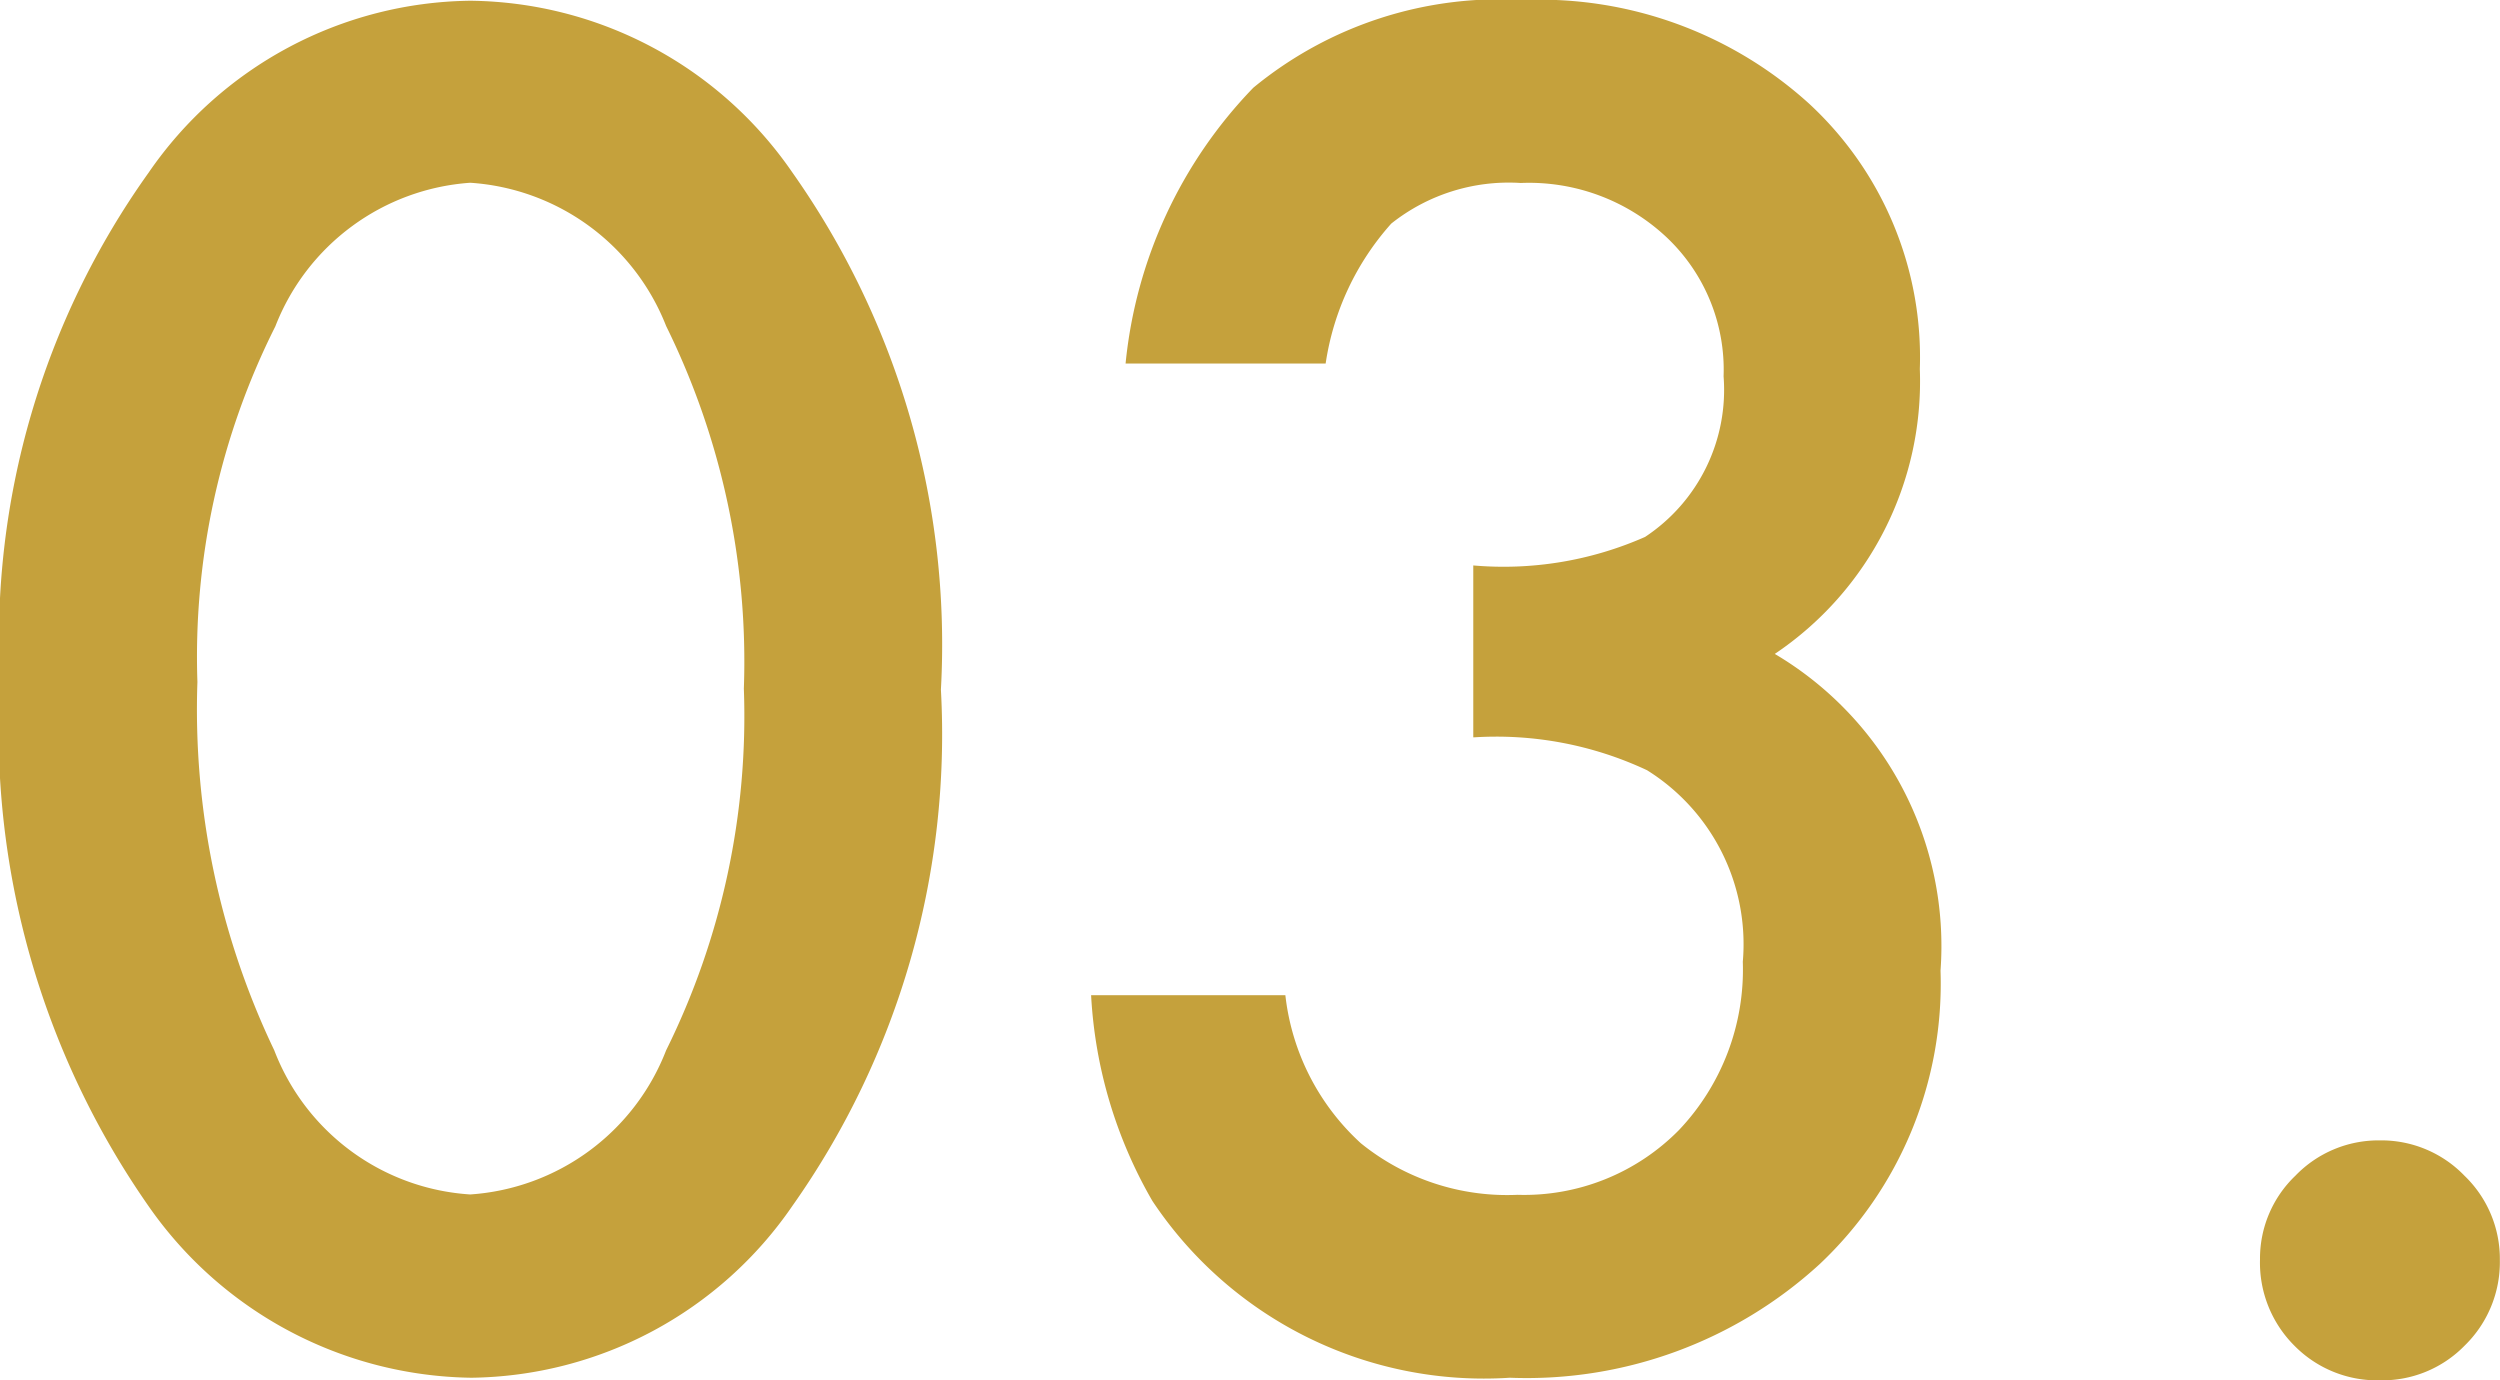
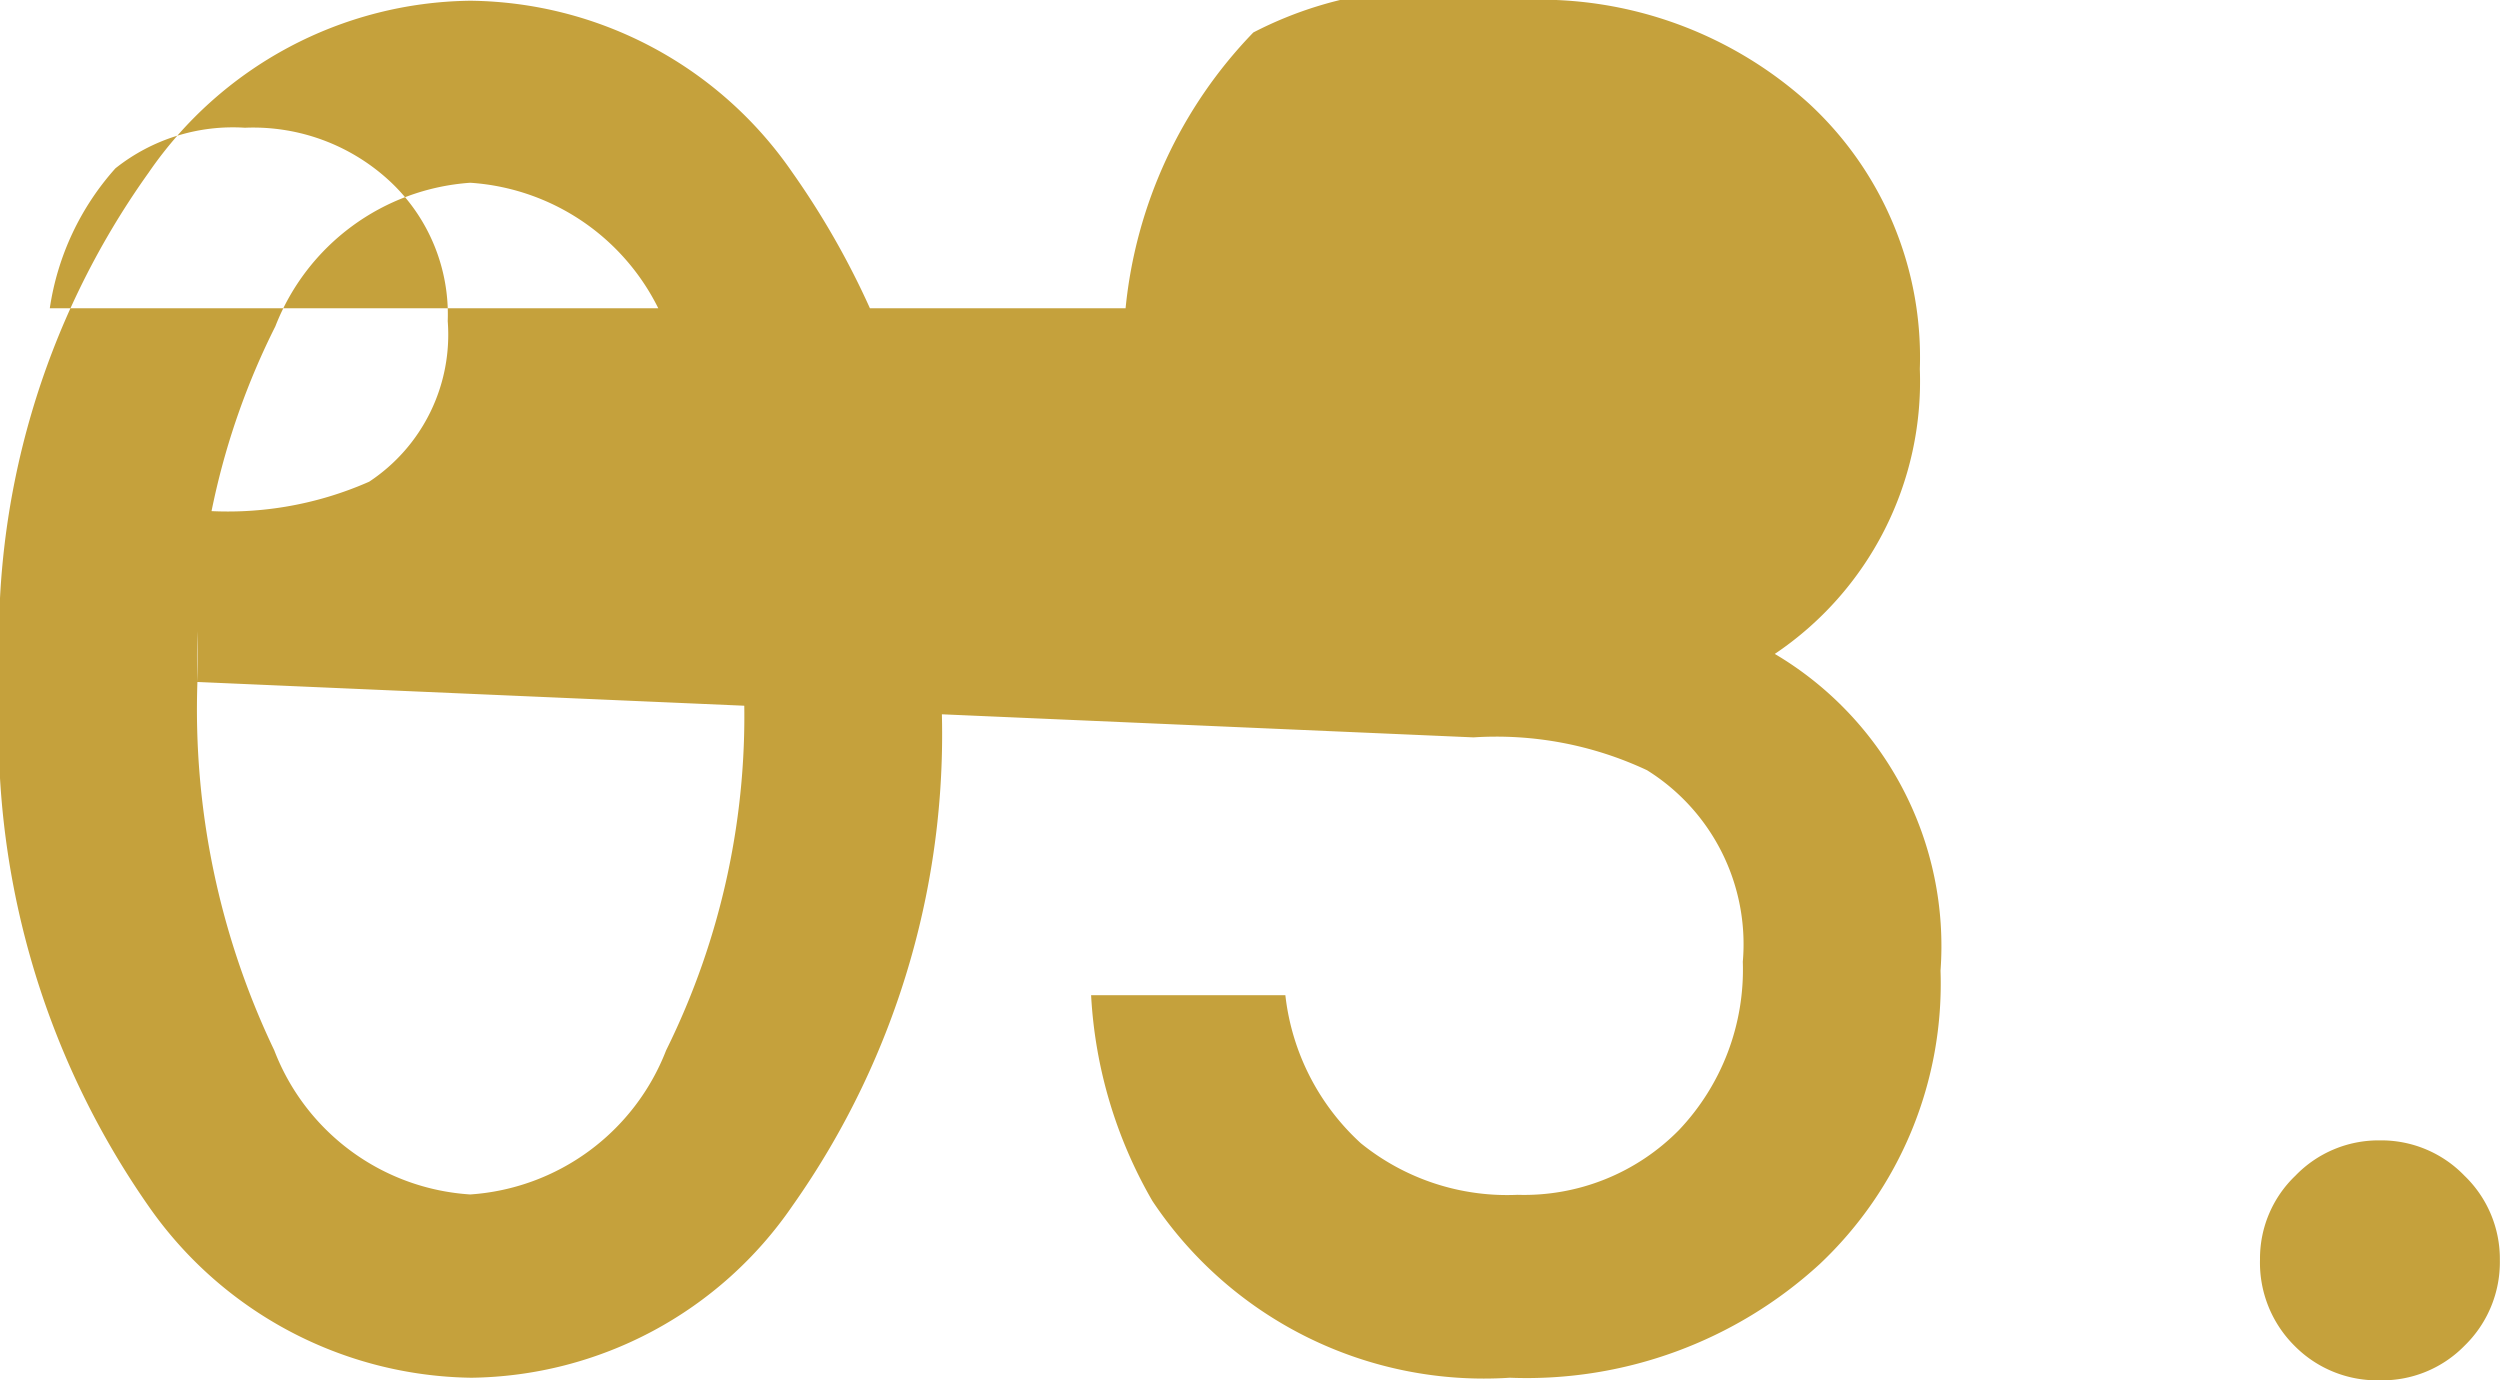
<svg xmlns="http://www.w3.org/2000/svg" width="33.938" height="18.738" viewBox="0 0 33.938 18.738">
-   <path d="M1.02-9.164a10.907,10.907,0,0,1,2.016-6.9A5.373,5.373,0,0,1,7.406-18.4a5.373,5.373,0,0,1,4.371,2.332,11.111,11.111,0,0,1,2.016,7.02,11.09,11.09,0,0,1-2.016,7.008A5.363,5.363,0,0,1,7.418.293,5.425,5.425,0,0,1,3.035-2.039,11.3,11.3,0,0,1,1.02-9.164ZM3.7-9.152a10.722,10.722,0,0,0,1.043,5,3.058,3.058,0,0,0,2.66,1.957,3.075,3.075,0,0,0,2.66-1.957,10.224,10.224,0,0,0,1.055-4.91,10.3,10.3,0,0,0-1.055-4.922,3.074,3.074,0,0,0-2.66-1.945A3.068,3.068,0,0,0,4.758-13.98,9.989,9.989,0,0,0,3.7-9.152Zm17.32.75v-2.332a4.755,4.755,0,0,0,2.332-.387,2.392,2.392,0,0,0,1.066-2.18,2.471,2.471,0,0,0-.773-1.887,2.726,2.726,0,0,0-1.98-.738,2.563,2.563,0,0,0-1.758.551,3.649,3.649,0,0,0-.891,1.9H16.3a6.269,6.269,0,0,1,1.734-3.744A5.266,5.266,0,0,1,21.7-18.41,5.443,5.443,0,0,1,25.582-17a4.69,4.69,0,0,1,1.5,3.6,4.458,4.458,0,0,1-1.969,3.867,4.607,4.607,0,0,1,2.25,4.3,5.231,5.231,0,0,1-1.641,3.984A5.886,5.886,0,0,1,21.516.293a5.406,5.406,0,0,1-4.852-2.4A6.235,6.235,0,0,1,15.832-4.9h2.637a3.206,3.206,0,0,0,1.025,2.01,3.156,3.156,0,0,0,2.127.7,2.949,2.949,0,0,0,2.191-.879,3.164,3.164,0,0,0,.867-2.285,2.783,2.783,0,0,0-1.3-2.6A4.816,4.816,0,0,0,21.023-8.4ZM31.7-1.312a1.554,1.554,0,0,1,.48-1.137,1.567,1.567,0,0,1,1.148-.48,1.567,1.567,0,0,1,1.148.48,1.567,1.567,0,0,1,.48,1.148,1.581,1.581,0,0,1-.48,1.16,1.562,1.562,0,0,1-1.148.469,1.576,1.576,0,0,1-1.16-.469A1.59,1.59,0,0,1,31.7-1.312Z" transform="translate(-1.02 18.41)" fill="#c5a13c" />
+   <path d="M1.02-9.164a10.907,10.907,0,0,1,2.016-6.9A5.373,5.373,0,0,1,7.406-18.4a5.373,5.373,0,0,1,4.371,2.332,11.111,11.111,0,0,1,2.016,7.02,11.09,11.09,0,0,1-2.016,7.008A5.363,5.363,0,0,1,7.418.293,5.425,5.425,0,0,1,3.035-2.039,11.3,11.3,0,0,1,1.02-9.164ZM3.7-9.152a10.722,10.722,0,0,0,1.043,5,3.058,3.058,0,0,0,2.66,1.957,3.075,3.075,0,0,0,2.66-1.957,10.224,10.224,0,0,0,1.055-4.91,10.3,10.3,0,0,0-1.055-4.922,3.074,3.074,0,0,0-2.66-1.945A3.068,3.068,0,0,0,4.758-13.98,9.989,9.989,0,0,0,3.7-9.152Zv-2.332a4.755,4.755,0,0,0,2.332-.387,2.392,2.392,0,0,0,1.066-2.18,2.471,2.471,0,0,0-.773-1.887,2.726,2.726,0,0,0-1.98-.738,2.563,2.563,0,0,0-1.758.551,3.649,3.649,0,0,0-.891,1.9H16.3a6.269,6.269,0,0,1,1.734-3.744A5.266,5.266,0,0,1,21.7-18.41,5.443,5.443,0,0,1,25.582-17a4.69,4.69,0,0,1,1.5,3.6,4.458,4.458,0,0,1-1.969,3.867,4.607,4.607,0,0,1,2.25,4.3,5.231,5.231,0,0,1-1.641,3.984A5.886,5.886,0,0,1,21.516.293a5.406,5.406,0,0,1-4.852-2.4A6.235,6.235,0,0,1,15.832-4.9h2.637a3.206,3.206,0,0,0,1.025,2.01,3.156,3.156,0,0,0,2.127.7,2.949,2.949,0,0,0,2.191-.879,3.164,3.164,0,0,0,.867-2.285,2.783,2.783,0,0,0-1.3-2.6A4.816,4.816,0,0,0,21.023-8.4ZM31.7-1.312a1.554,1.554,0,0,1,.48-1.137,1.567,1.567,0,0,1,1.148-.48,1.567,1.567,0,0,1,1.148.48,1.567,1.567,0,0,1,.48,1.148,1.581,1.581,0,0,1-.48,1.16,1.562,1.562,0,0,1-1.148.469,1.576,1.576,0,0,1-1.16-.469A1.59,1.59,0,0,1,31.7-1.312Z" transform="translate(-1.02 18.41)" fill="#c5a13c" />
</svg>